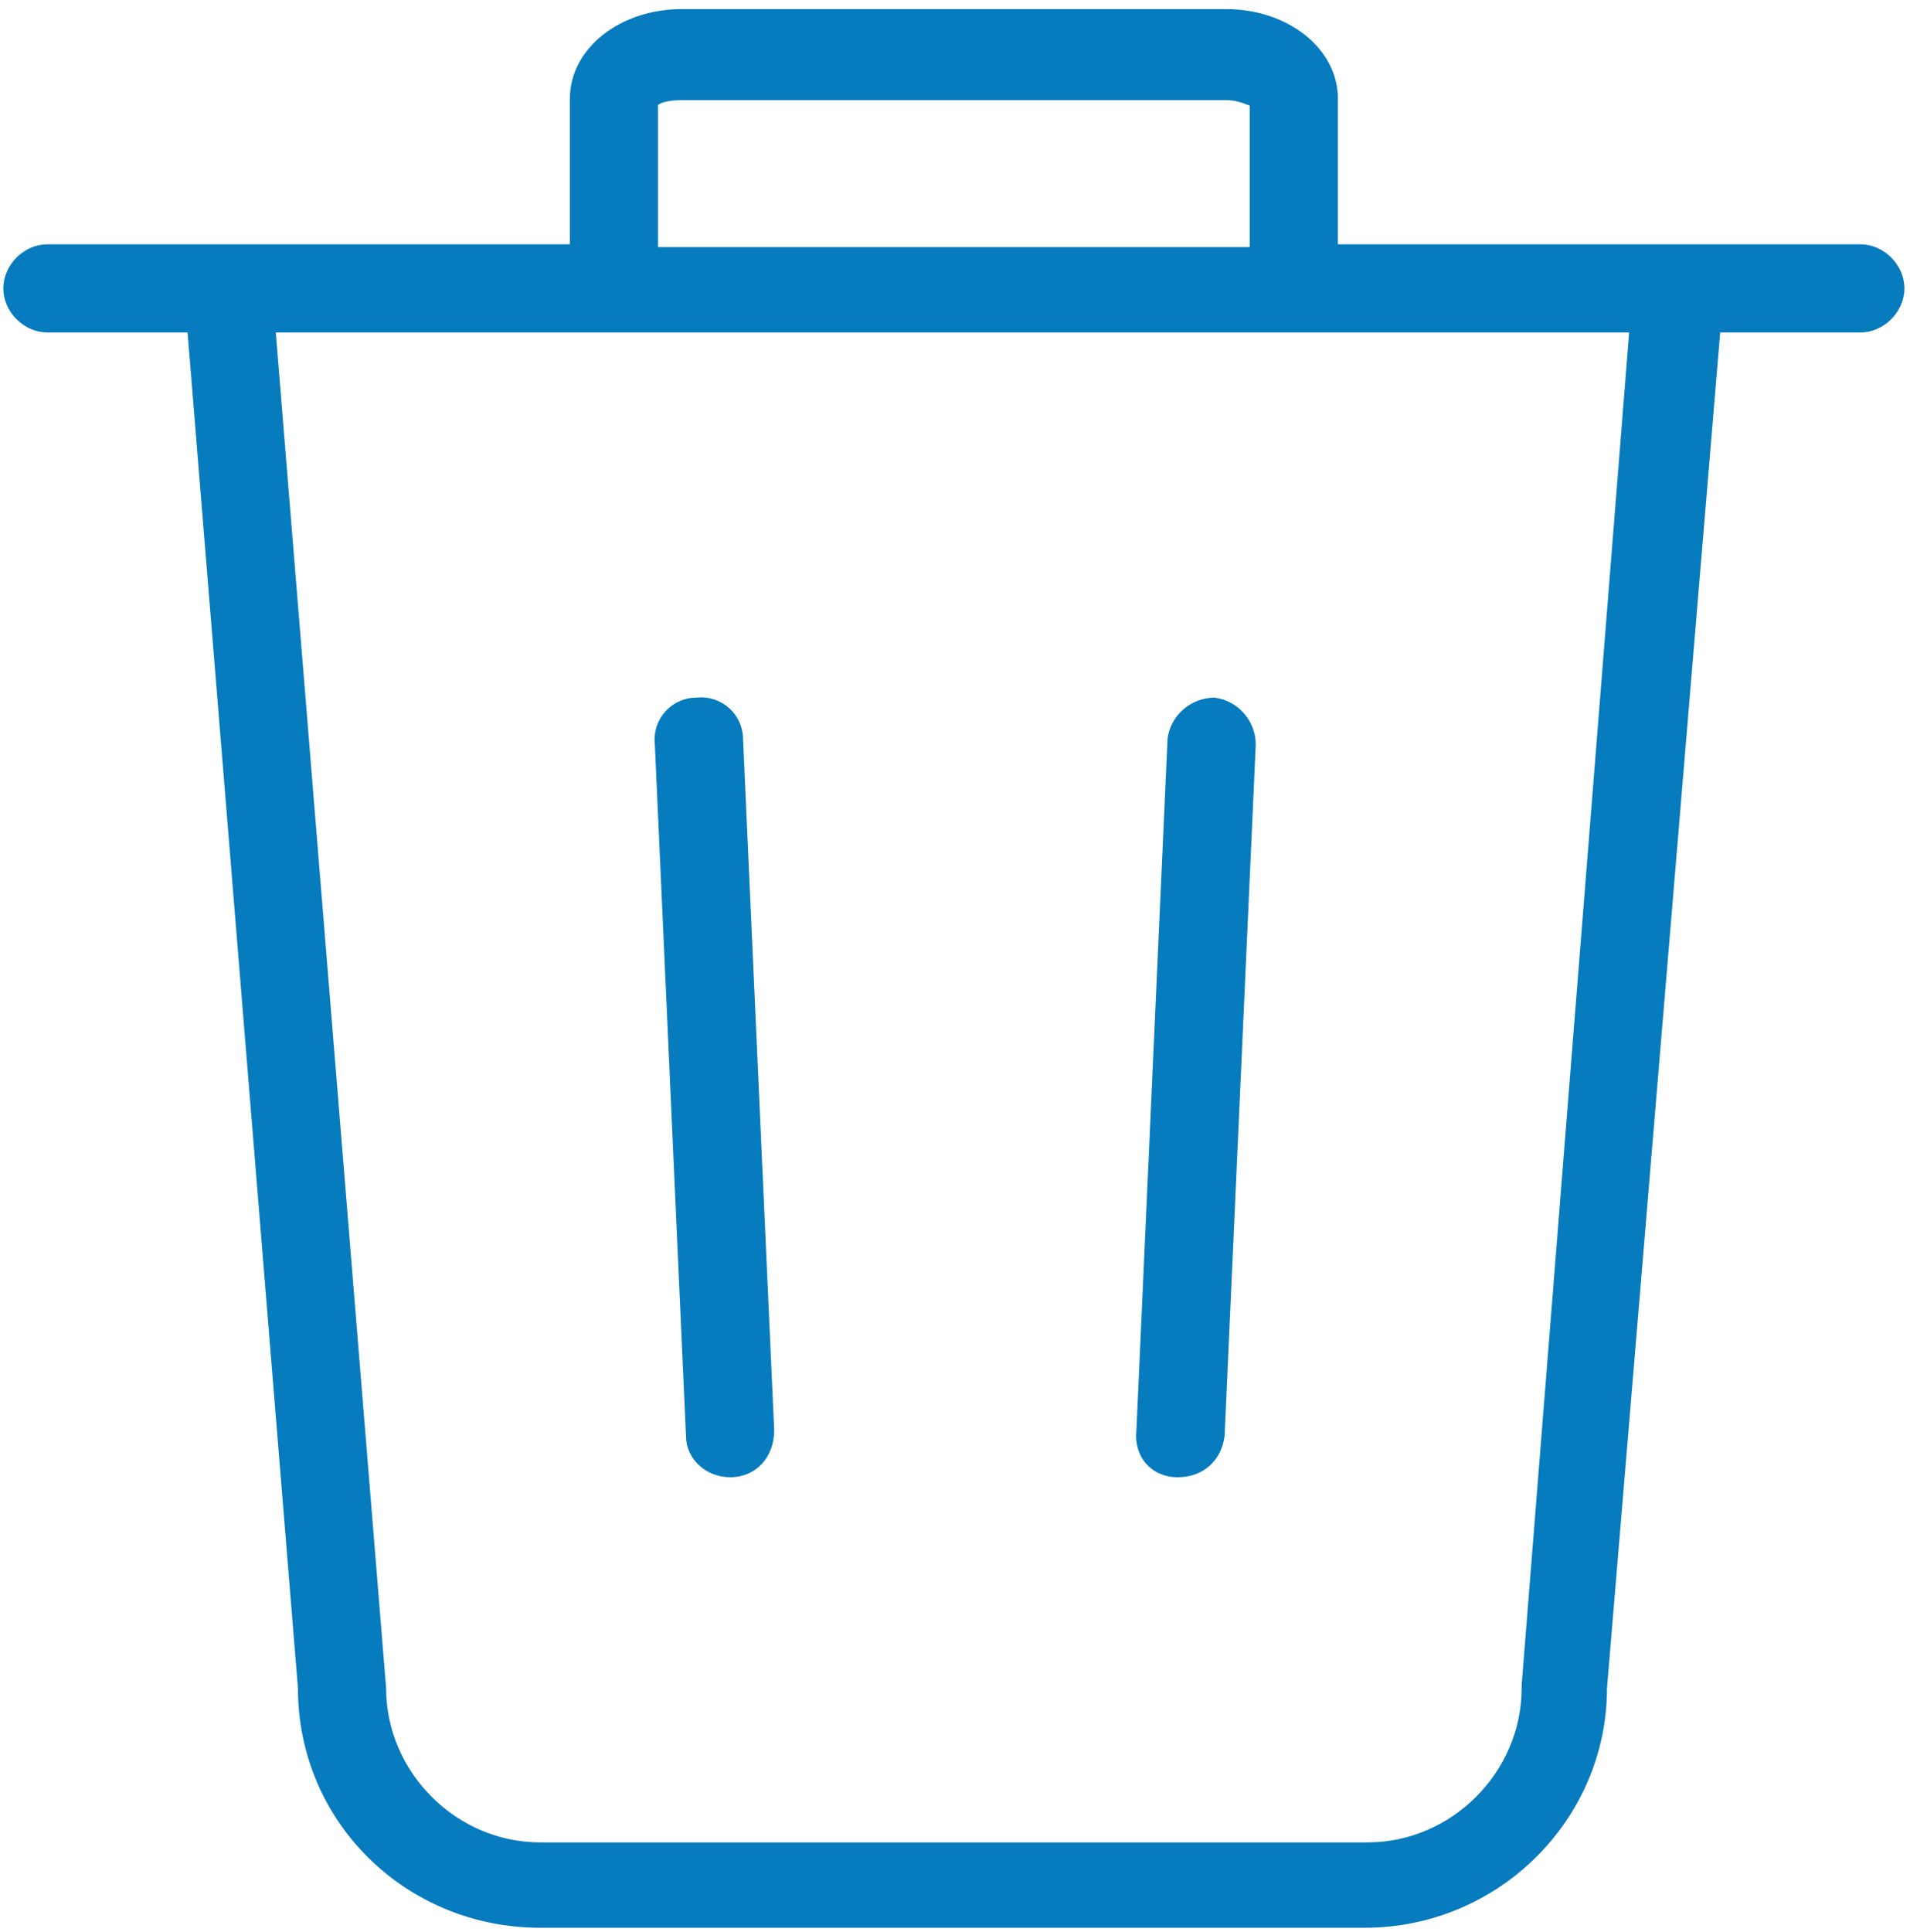
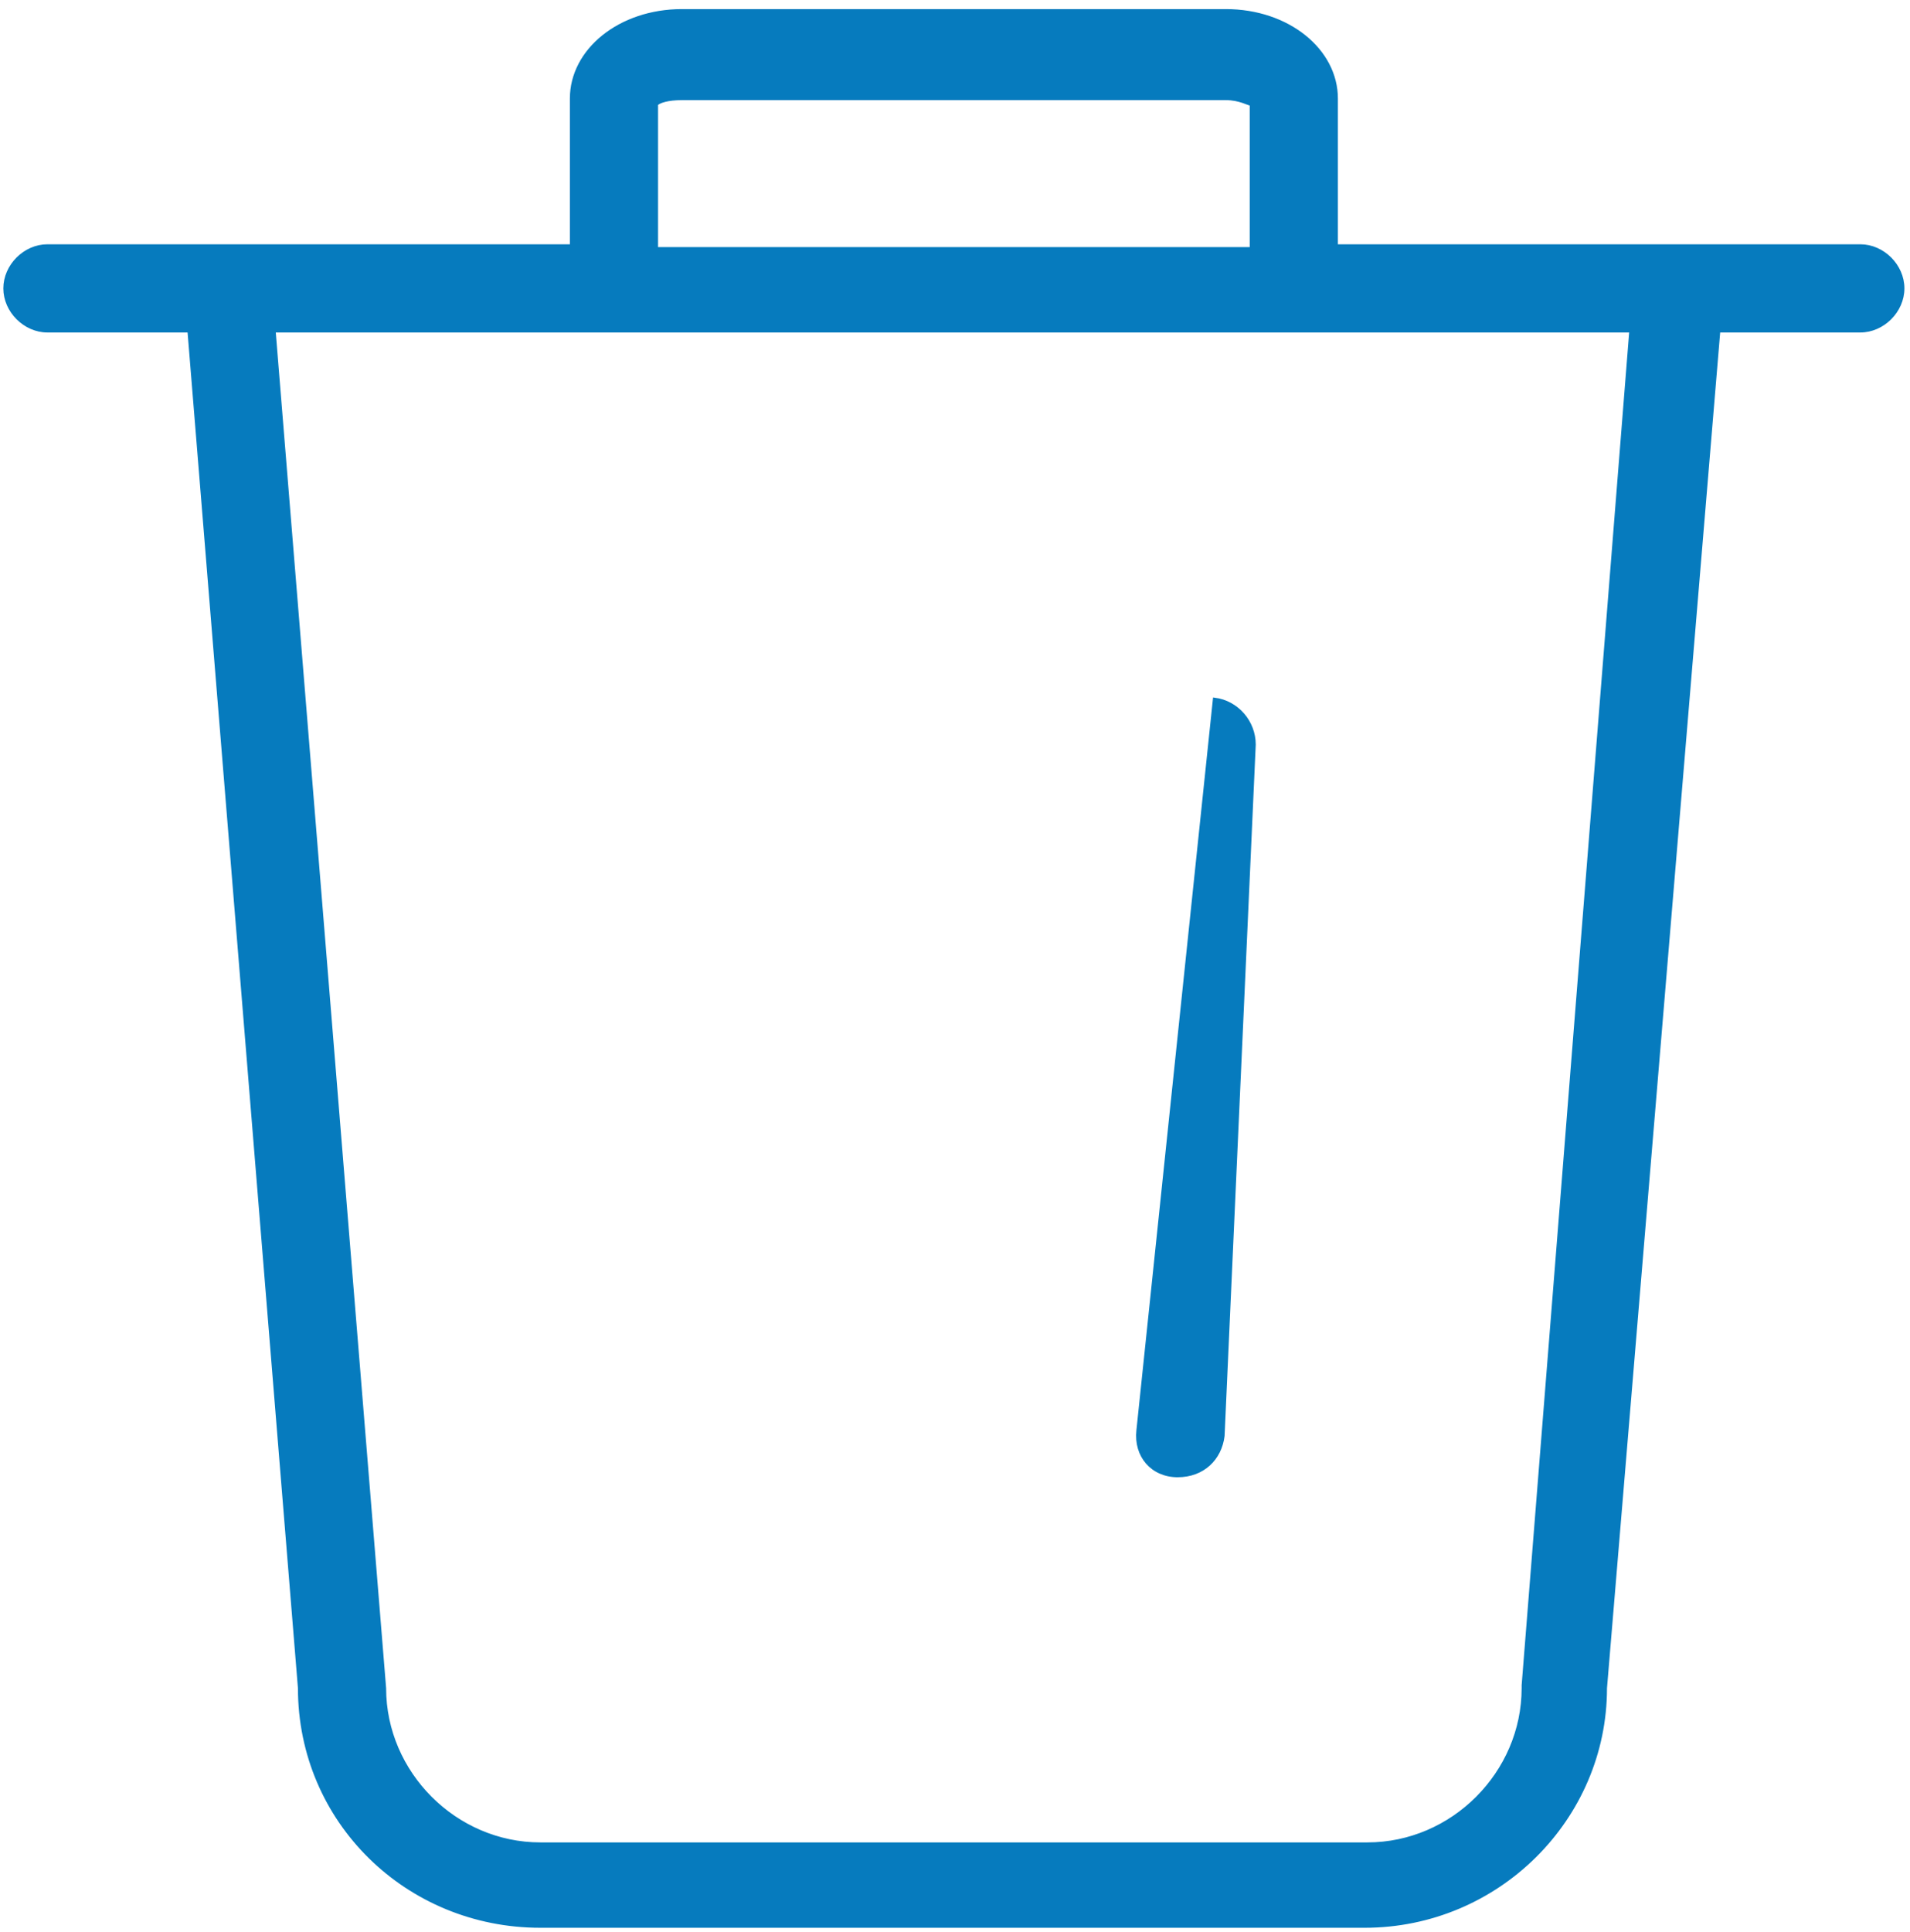
<svg xmlns="http://www.w3.org/2000/svg" width="179px" height="181px" viewBox="0 0 179 181" version="1.1">
  <title>noun_743448_cc</title>
  <desc>Created with Sketch.</desc>
  <defs />
  <g id="Page-1" stroke="none" stroke-width="1" fill="none" fill-rule="evenodd">
    <g id="Desktop" transform="translate(-766, -2567)" fill="#067BBE" fill-rule="nonzero" stroke="#067BBE" stroke-width="0.3">
      <g id="noun_743448_cc" transform="translate(766, 2568)">
        <g id="bin">
          <path d="M174.345,22.036 L125.234,22.036 L125.234,8.232 C125.234,3.719 120.721,0.002 114.88,0.002 L63.91,0.002 C58.07,0.002 53.557,3.719 53.557,8.232 L53.557,22.036 L4.445,22.036 C2.321,22.036 0.463,23.894 0.463,26.018 C0.463,28.142 2.321,30 4.445,30 L17.718,30 L28.072,157.16 C28.072,169.637 38.16,179.459 50.637,179.459 L127.888,179.459 C140.365,179.459 150.453,169.371 150.453,157.16 L161.072,30 L174.345,30 C176.469,30 178.327,28.142 178.327,26.018 C178.327,23.894 176.469,22.036 174.345,22.036 Z M61.521,8.763 C61.786,8.497 62.583,8.232 63.91,8.232 L114.88,8.232 C116.208,8.232 117.004,8.763 117.269,8.763 L117.269,22.301 L61.521,22.301 L61.521,8.763 L61.521,8.763 Z M142.754,156.894 L142.754,157.16 C142.754,165.124 136.118,171.761 128.154,171.761 L50.637,171.761 C42.673,171.761 36.036,165.124 36.036,157.16 L25.683,30 L152.842,30 L142.754,156.894 Z" id="Shape" />
-           <path d="M68.423,137.25 C70.812,137.25 72.405,135.391 72.405,133.002 L69.485,68.228 C69.485,66.104 67.627,64.246 65.237,64.511 C63.114,64.511 61.255,66.369 61.521,68.759 L64.441,133.533 C64.441,135.657 66.299,137.25 68.423,137.25 Z" id="Shape" />
-           <path d="M110.367,137.25 L110.367,137.25 C112.756,137.25 114.349,135.657 114.615,133.533 L117.535,68.759 C117.535,66.635 115.942,64.777 113.818,64.511 C111.695,64.511 109.836,66.104 109.571,68.228 L106.651,133.002 C106.385,135.391 107.978,137.25 110.367,137.25 Z" id="Shape" />
+           <path d="M110.367,137.25 L110.367,137.25 C112.756,137.25 114.349,135.657 114.615,133.533 L117.535,68.759 C117.535,66.635 115.942,64.777 113.818,64.511 L106.651,133.002 C106.385,135.391 107.978,137.25 110.367,137.25 Z" id="Shape" />
        </g>
      </g>
    </g>
  </g>
</svg>